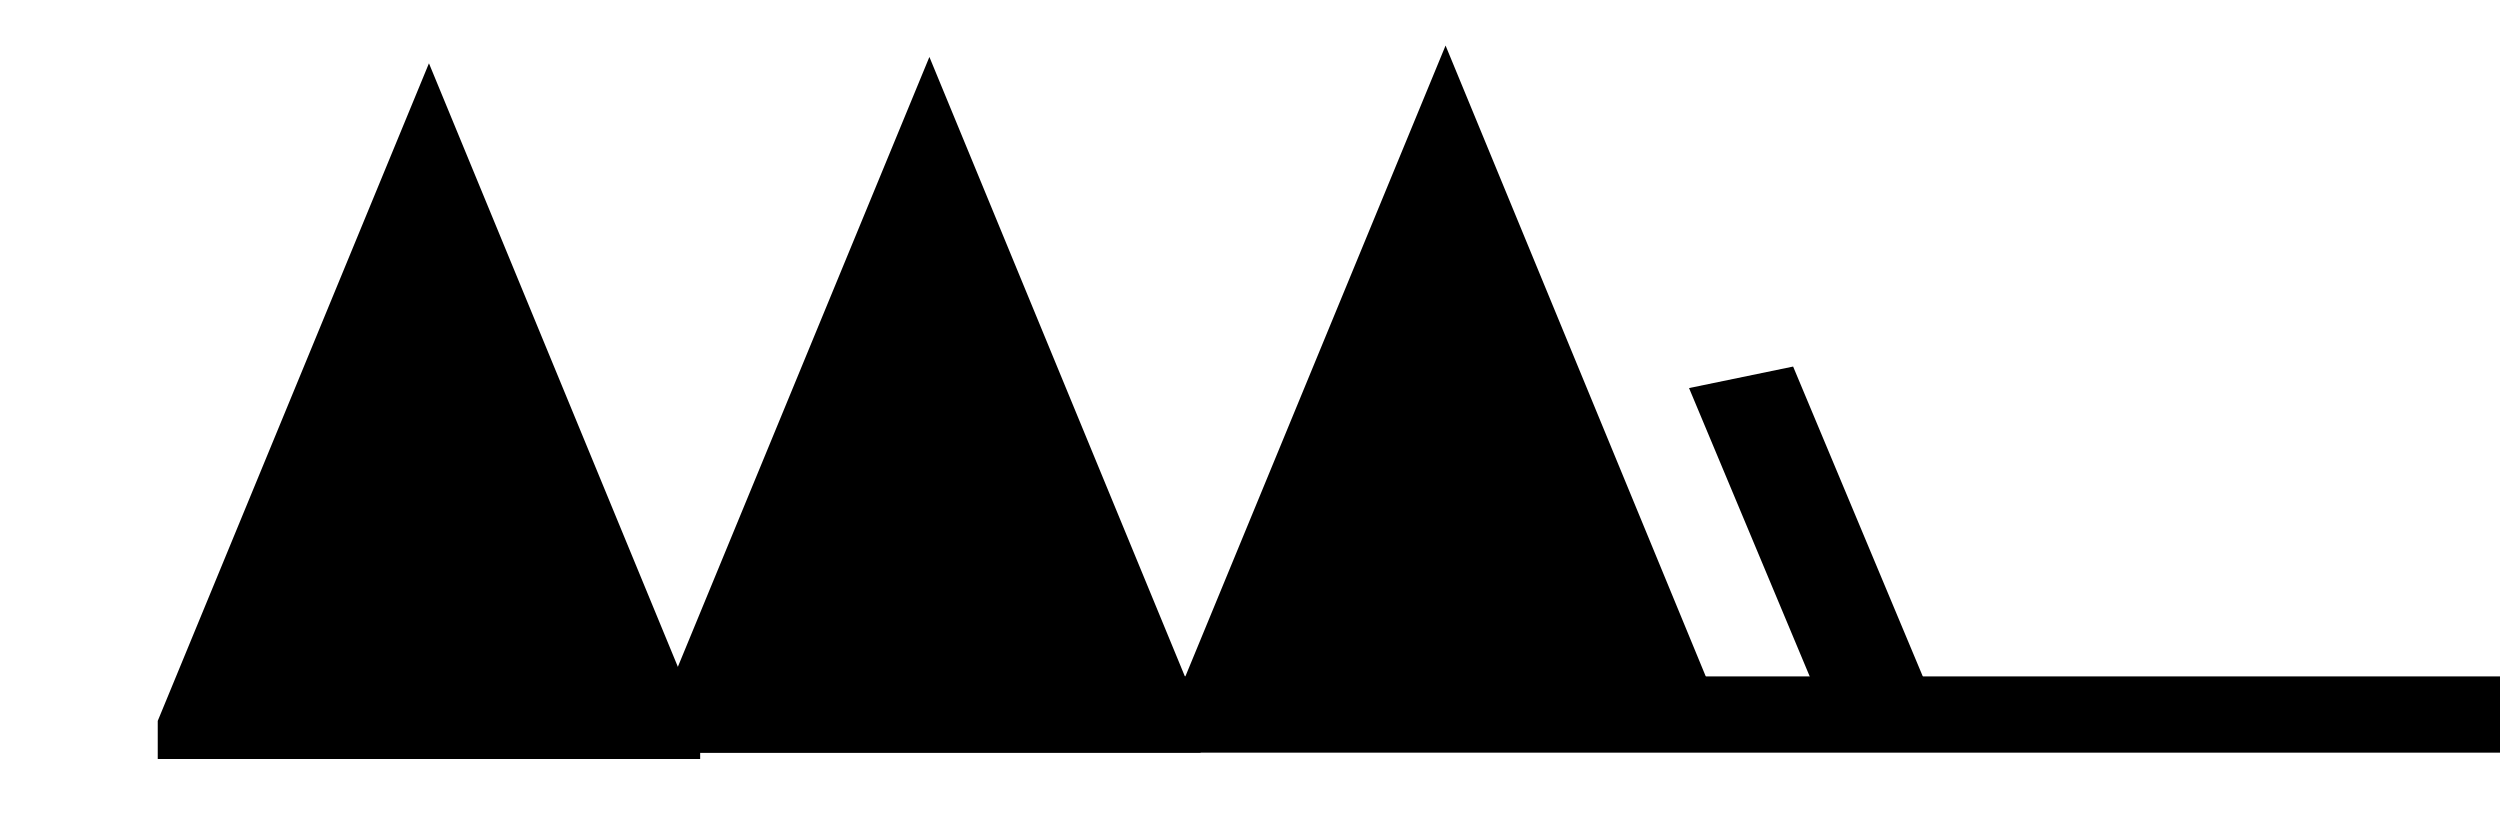
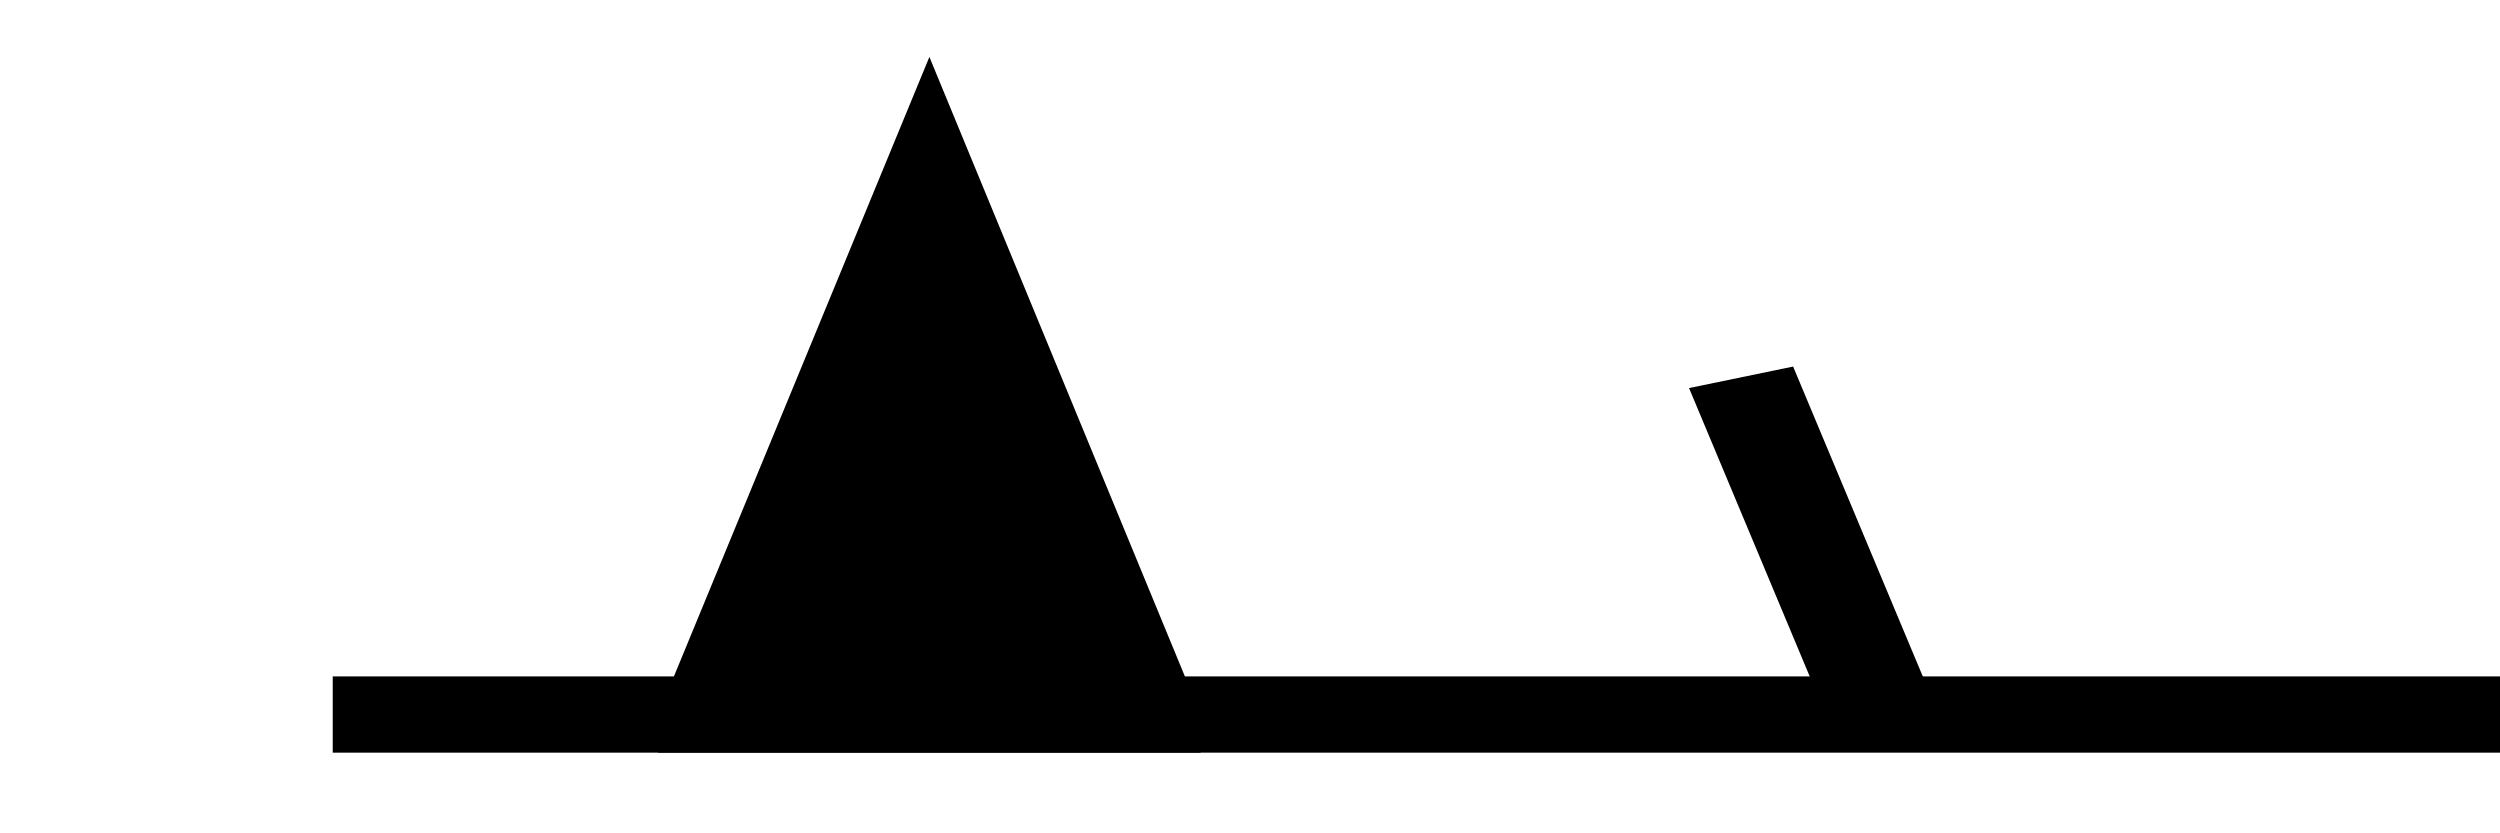
<svg xmlns="http://www.w3.org/2000/svg" version="1.1" width="165" height="55" viewBox="-48 -33 41.25 13.75" id="svg3026">
  <title>Observed wind speed: 153-157 knots</title>
  <desc>WMO international weather symbol: Observed wind speed: 153-157 knots</desc>
  <g transform="matrix(0.895,0,0,0.629,-6.71,1.591)" id="g4323">
    <g transform="translate(0,-36.25)" id="g3029" style="fill:#000000;stroke:none">
-       <path d="m -43.226,1.167 0,-1 5,-17.25 5,17.25 0,1" id="path3031" />
      <path d="m -34,1 0,-1 5,-17.25 5,17.25 0,1" id="path3033" />
    </g>
    <g transform="translate(0,-36.25)" id="g3035" style="fill:none;stroke:#000000;stroke-width:2">
      <path d="M 0,0 H -40" id="path3037" />
    </g>
-     <path d="m -24.484,-35.549 0,-1 5,-17.25 5,17.25 0,1" id="path3033-9" style="fill:#000000;stroke:none" />
    <path d="m -11.536,-36.596 -2.5,-8.5" id="path3243" style="fill:none;stroke:#000000;stroke-width:2" />
  </g>
</svg>